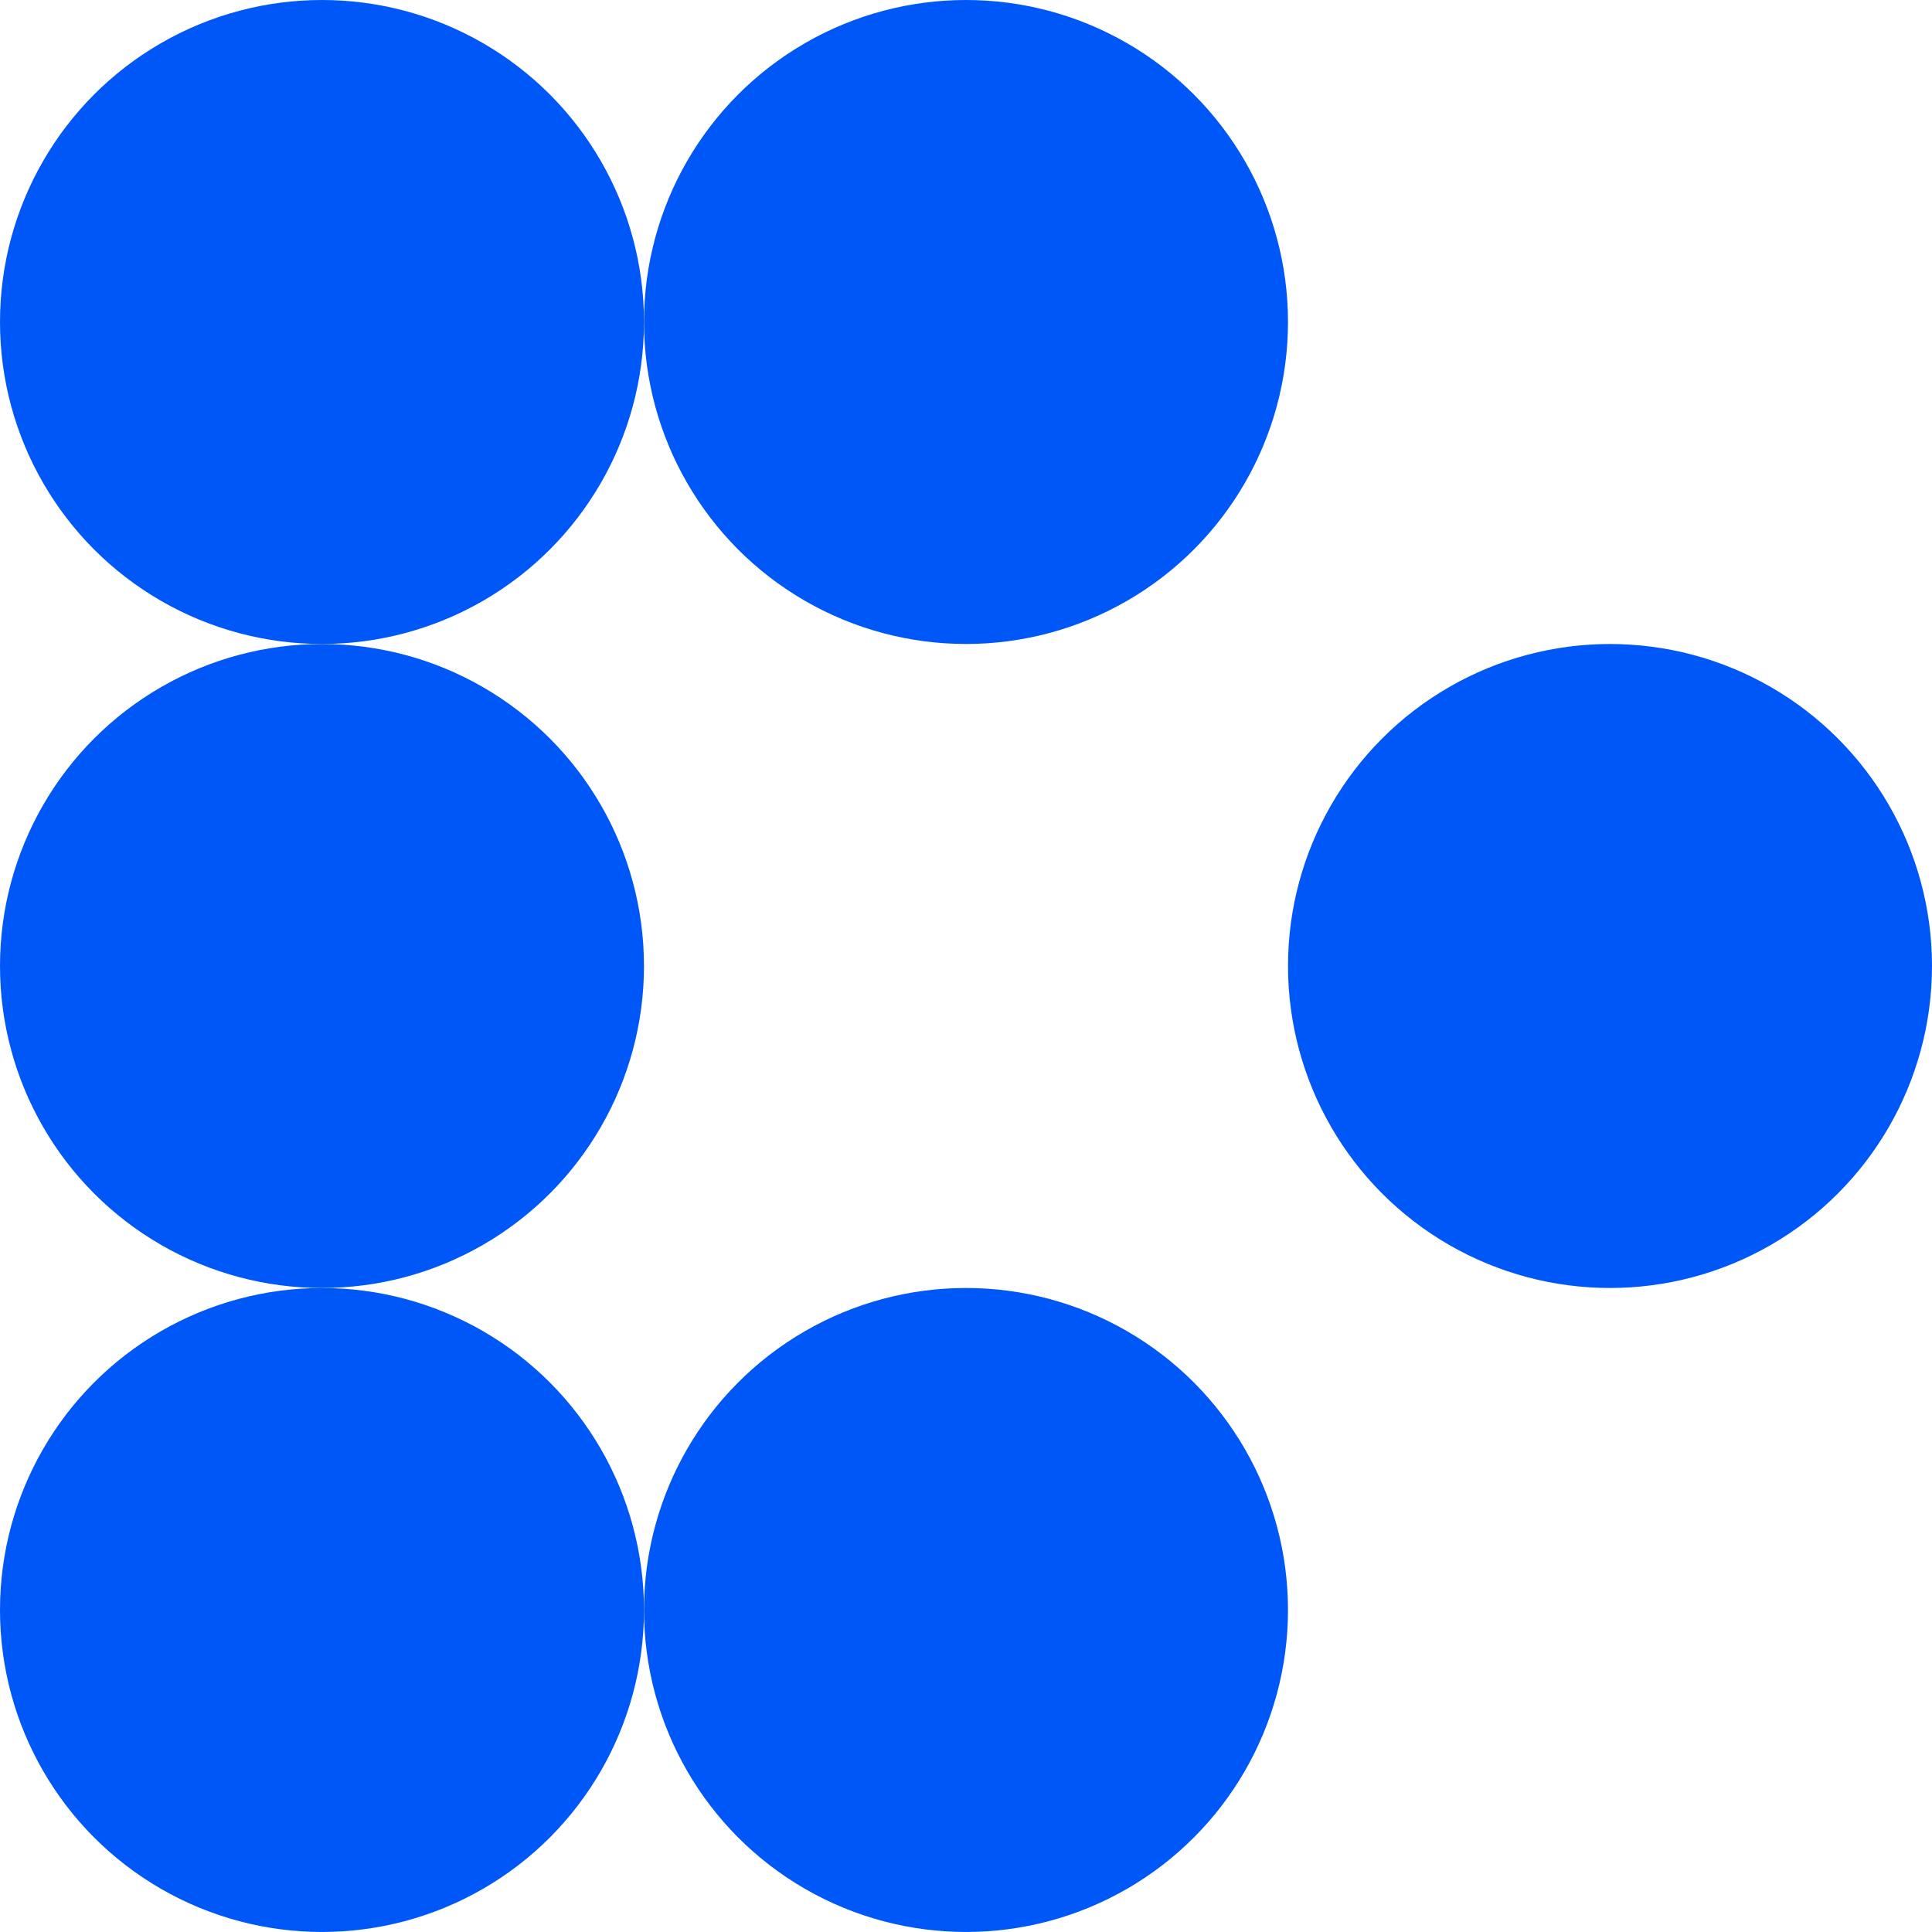
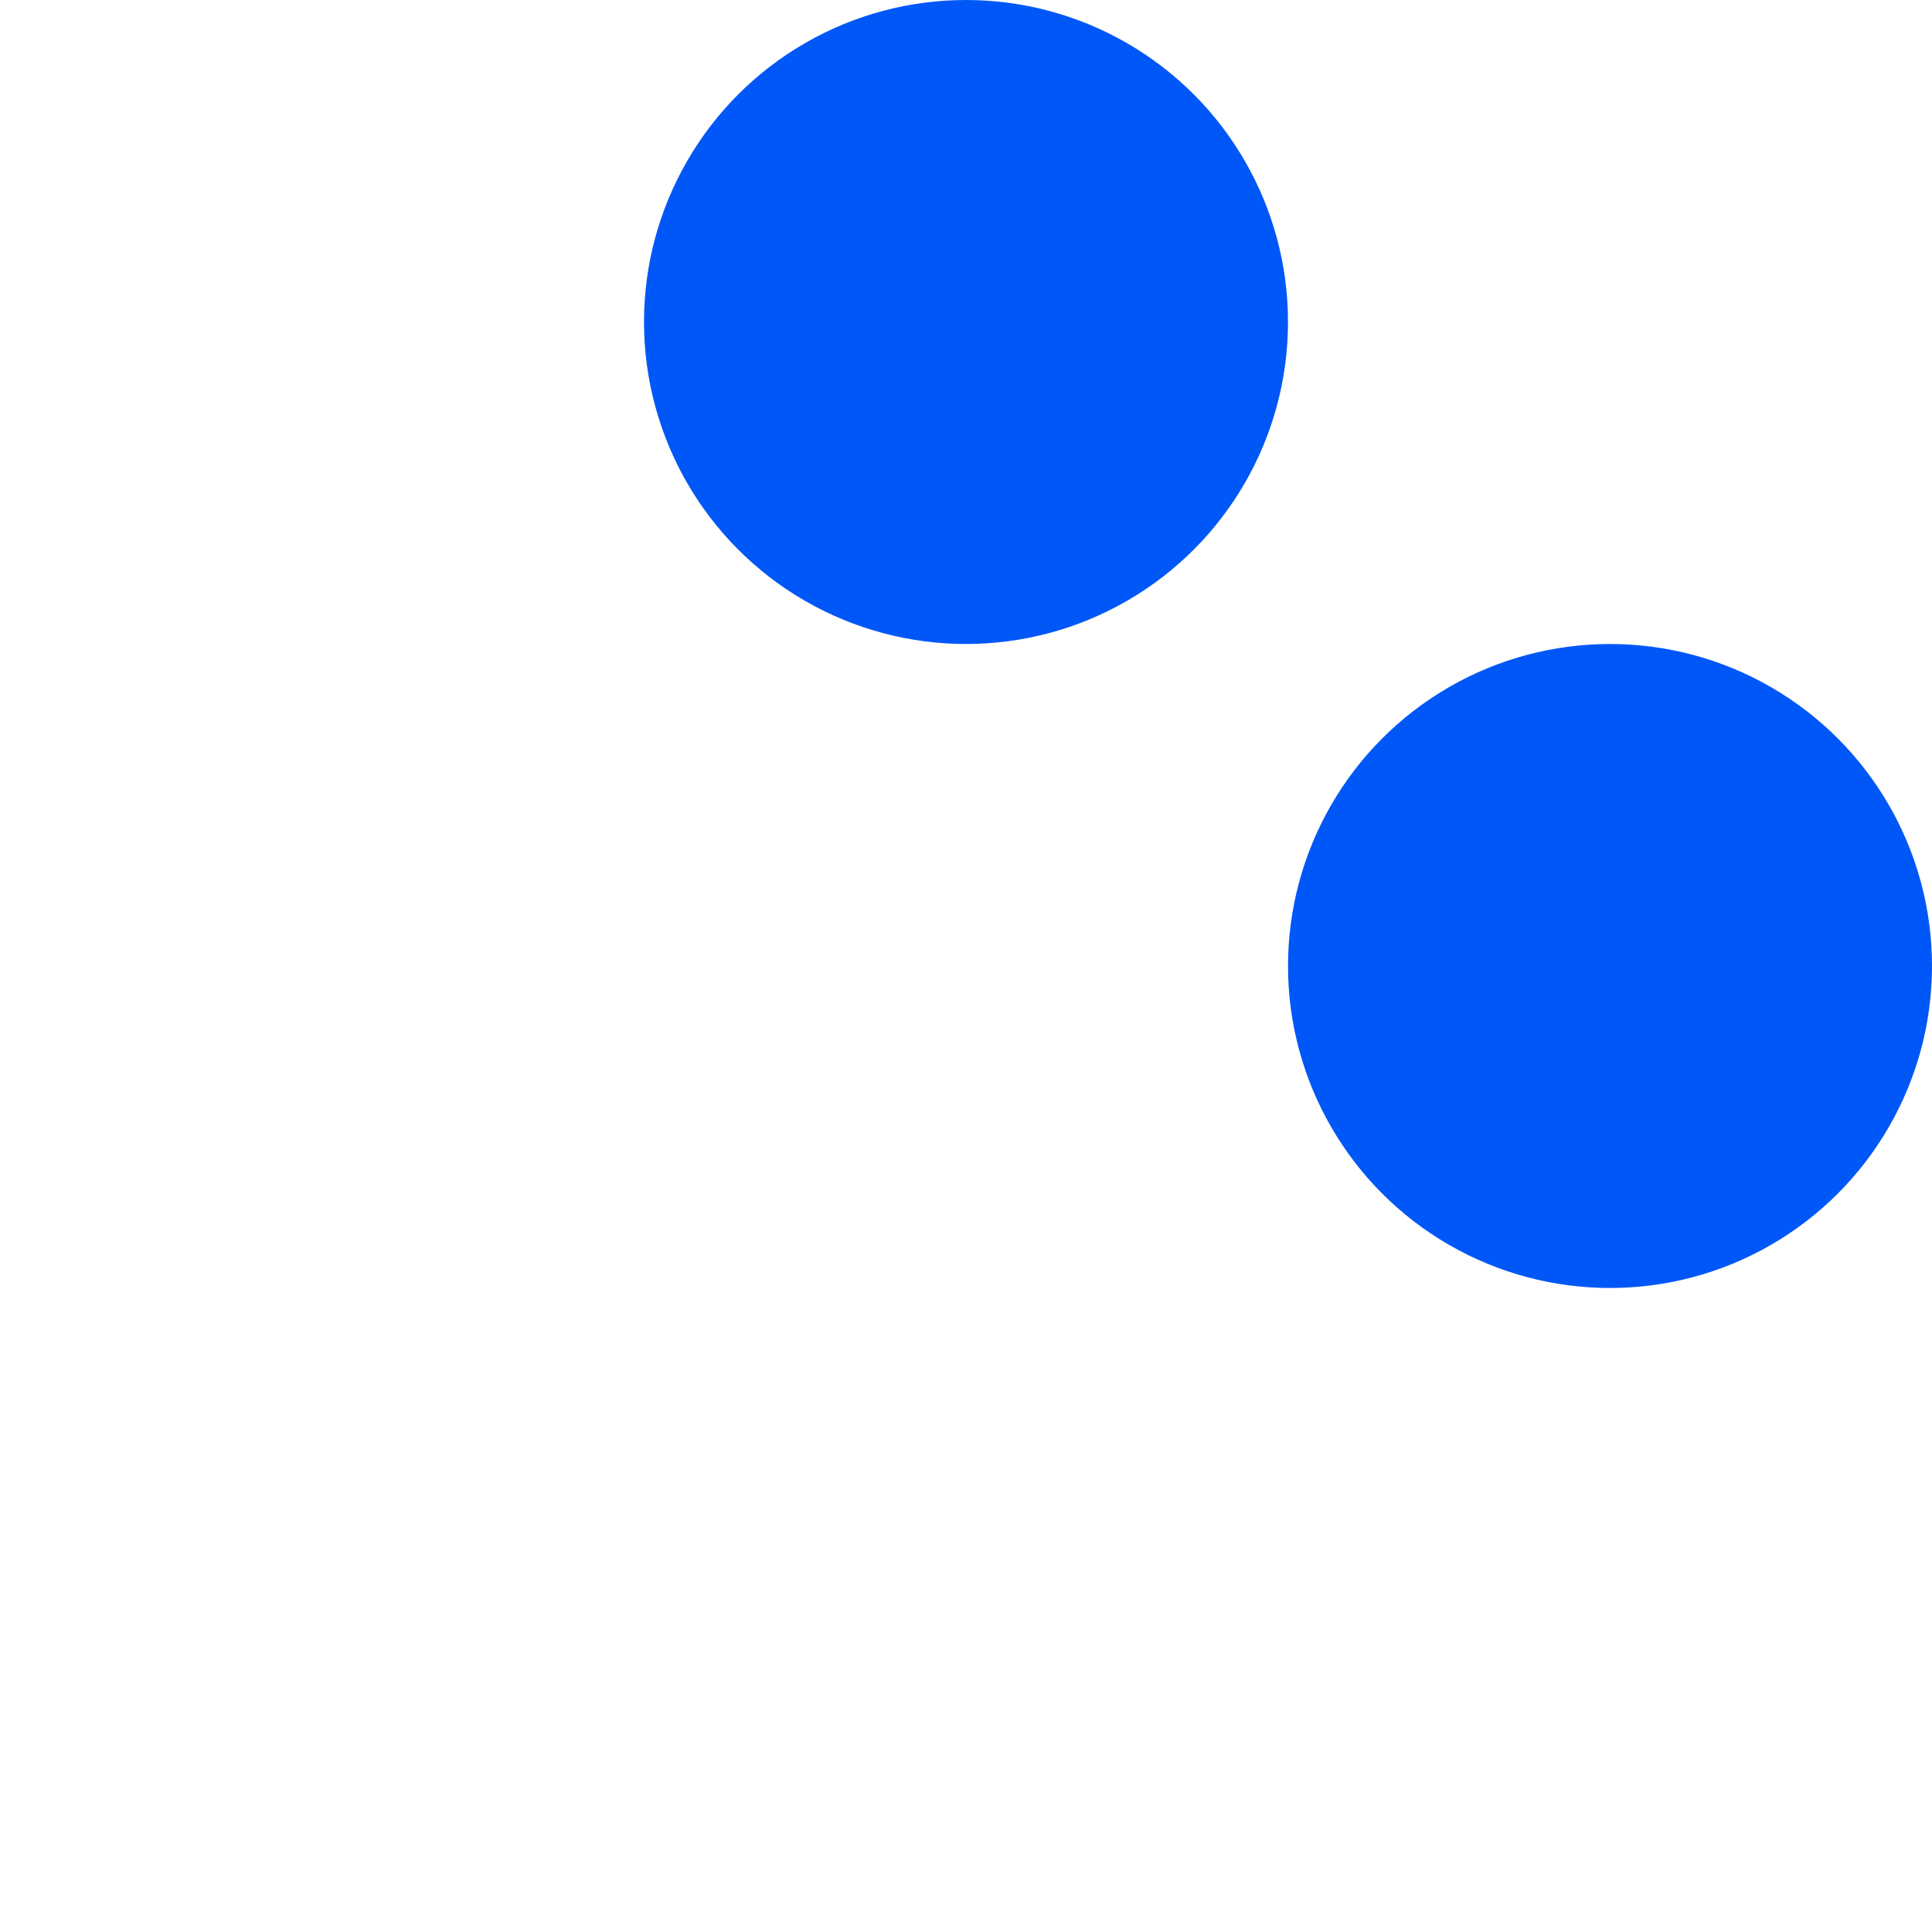
<svg xmlns="http://www.w3.org/2000/svg" width="80" height="80" viewBox="0 0 80 80" fill="none">
  <g id="img">
-     <ellipse id="Ellipse 1" cx="13.333" cy="13.333" rx="13.333" ry="13.333" fill="#0057F7" />
-     <ellipse id="Ellipse 4" cx="13.333" cy="40" rx="13.333" ry="13.333" fill="#0057F7" />
-     <ellipse id="Ellipse 7" cx="13.333" cy="66.666" rx="13.333" ry="13.333" fill="#0057F7" />
    <ellipse id="Ellipse 2" cx="40" cy="13.333" rx="13.333" ry="13.333" fill="#0057F7" />
-     <ellipse id="Ellipse 8" cx="40" cy="66.666" rx="13.333" ry="13.333" fill="#0057F7" />
    <ellipse id="Ellipse 6" cx="66.667" cy="40" rx="13.333" ry="13.333" fill="#0057F7" />
  </g>
</svg>